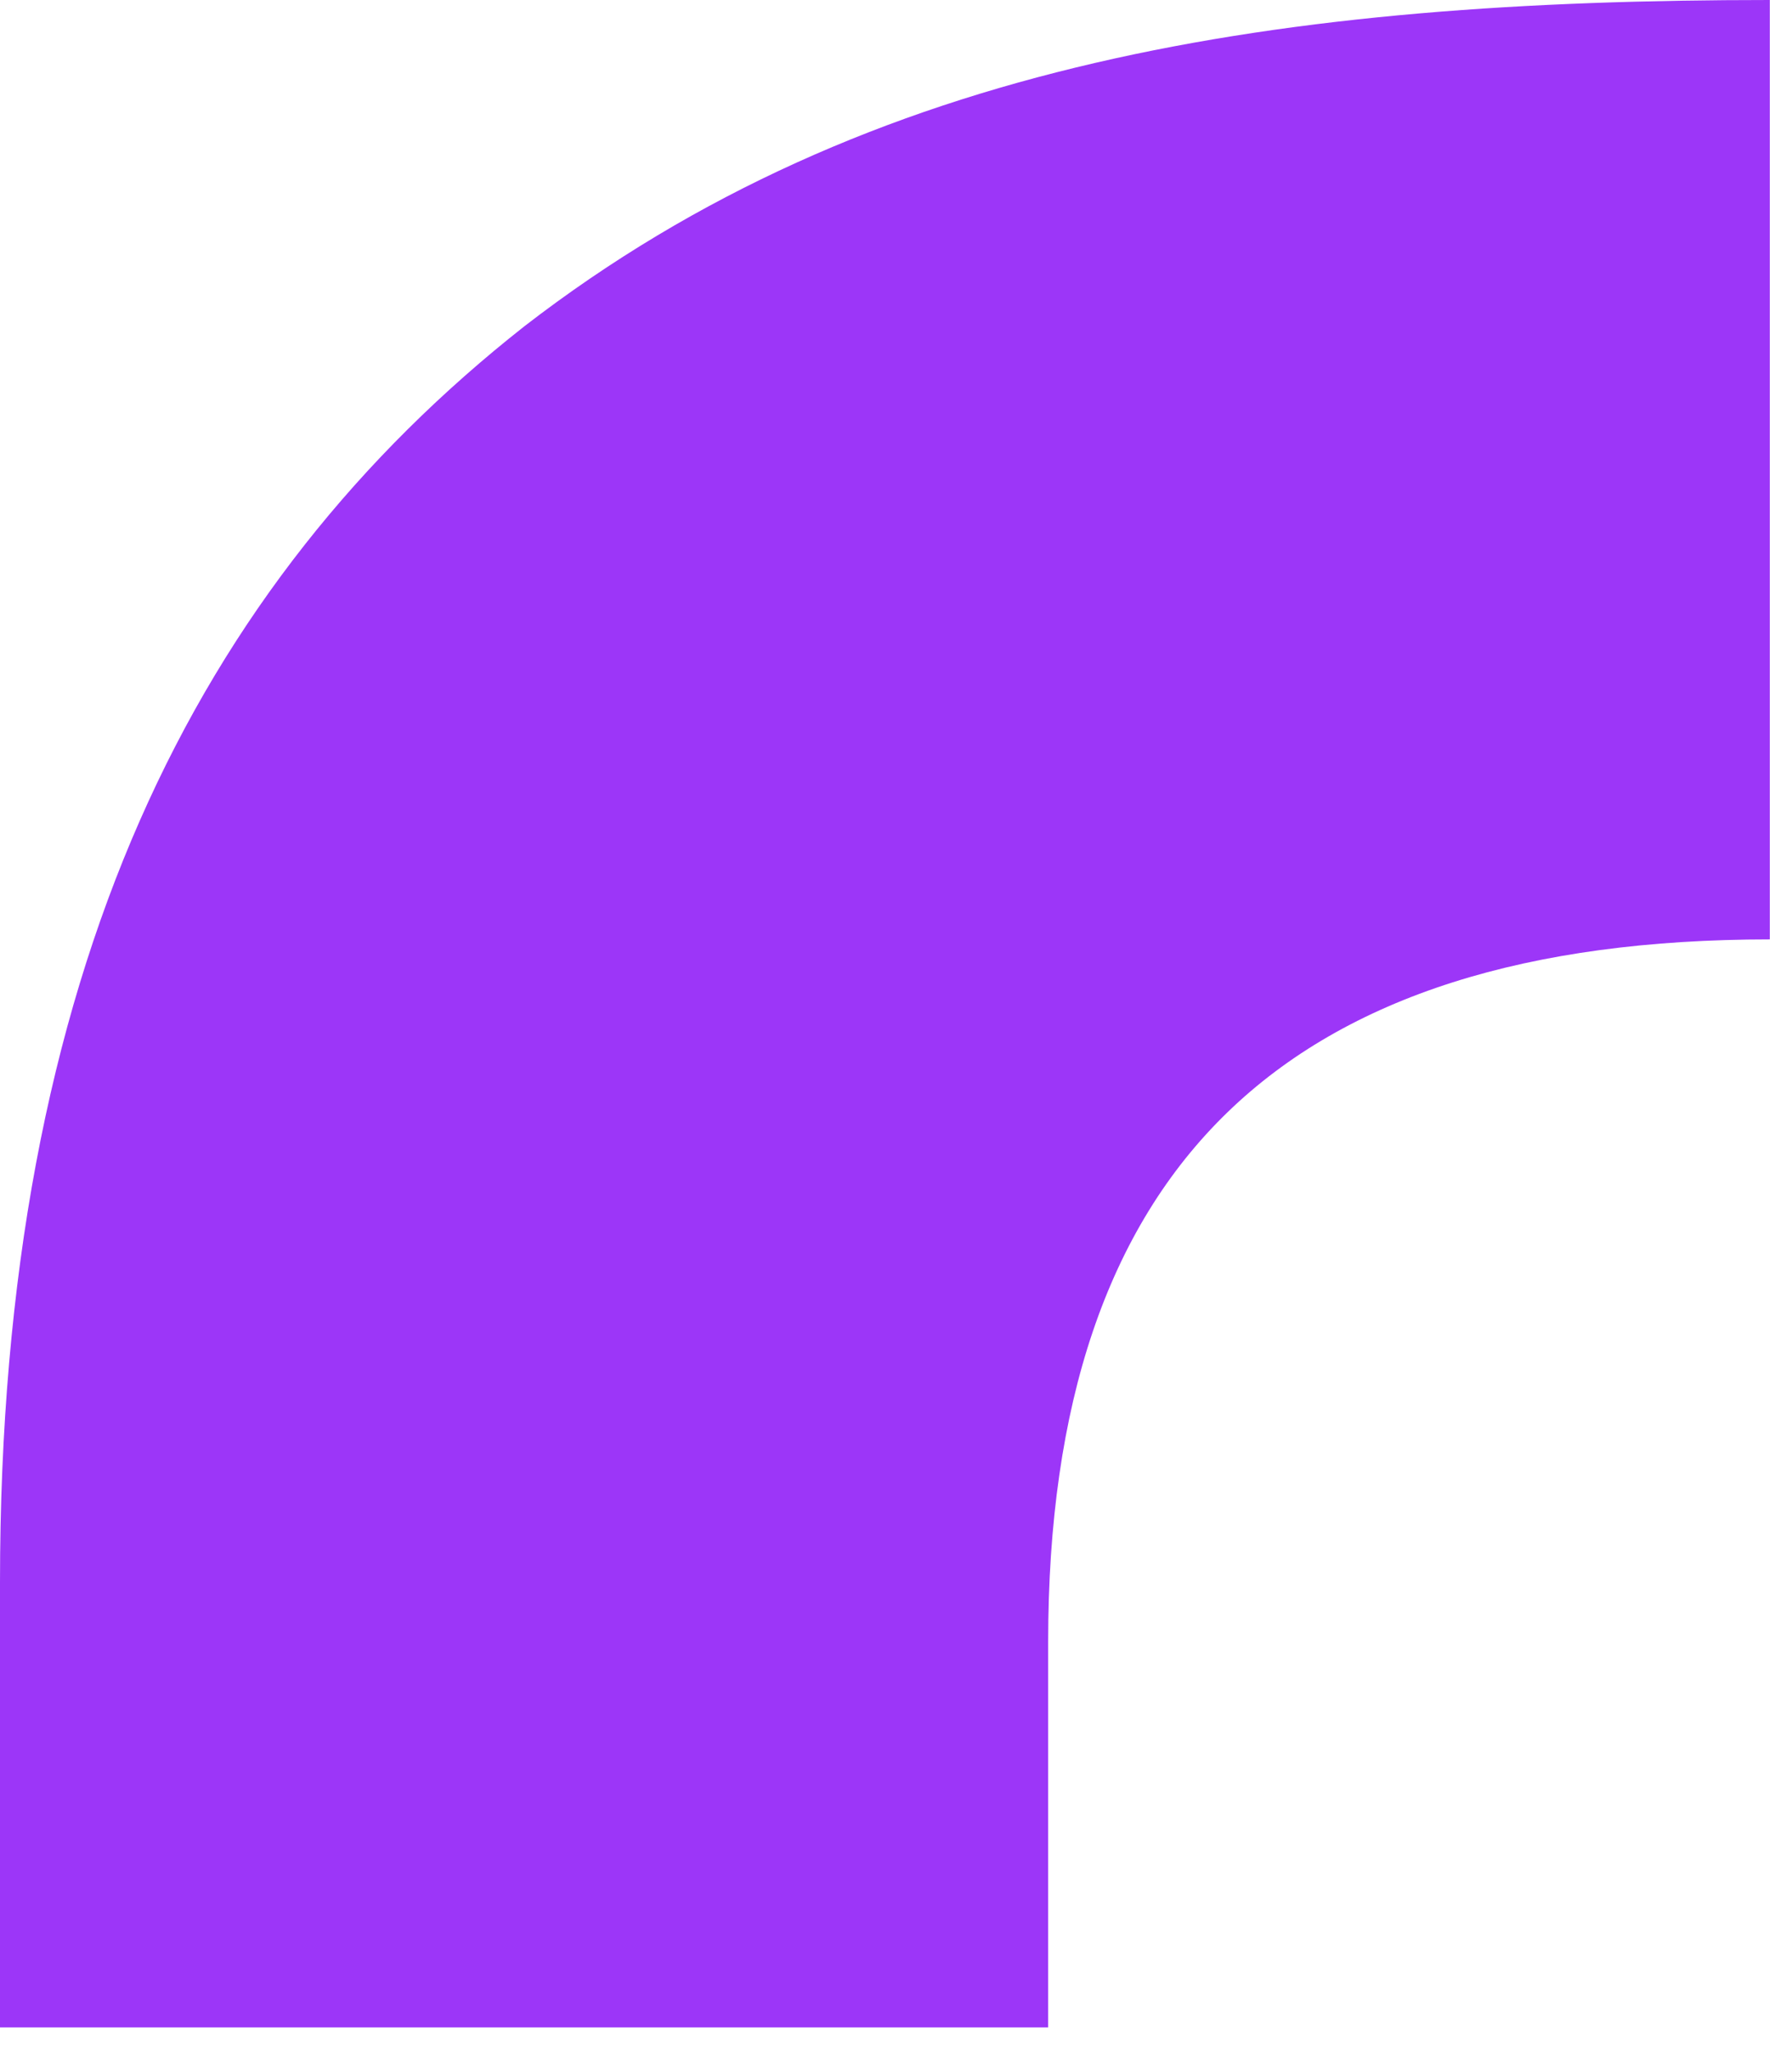
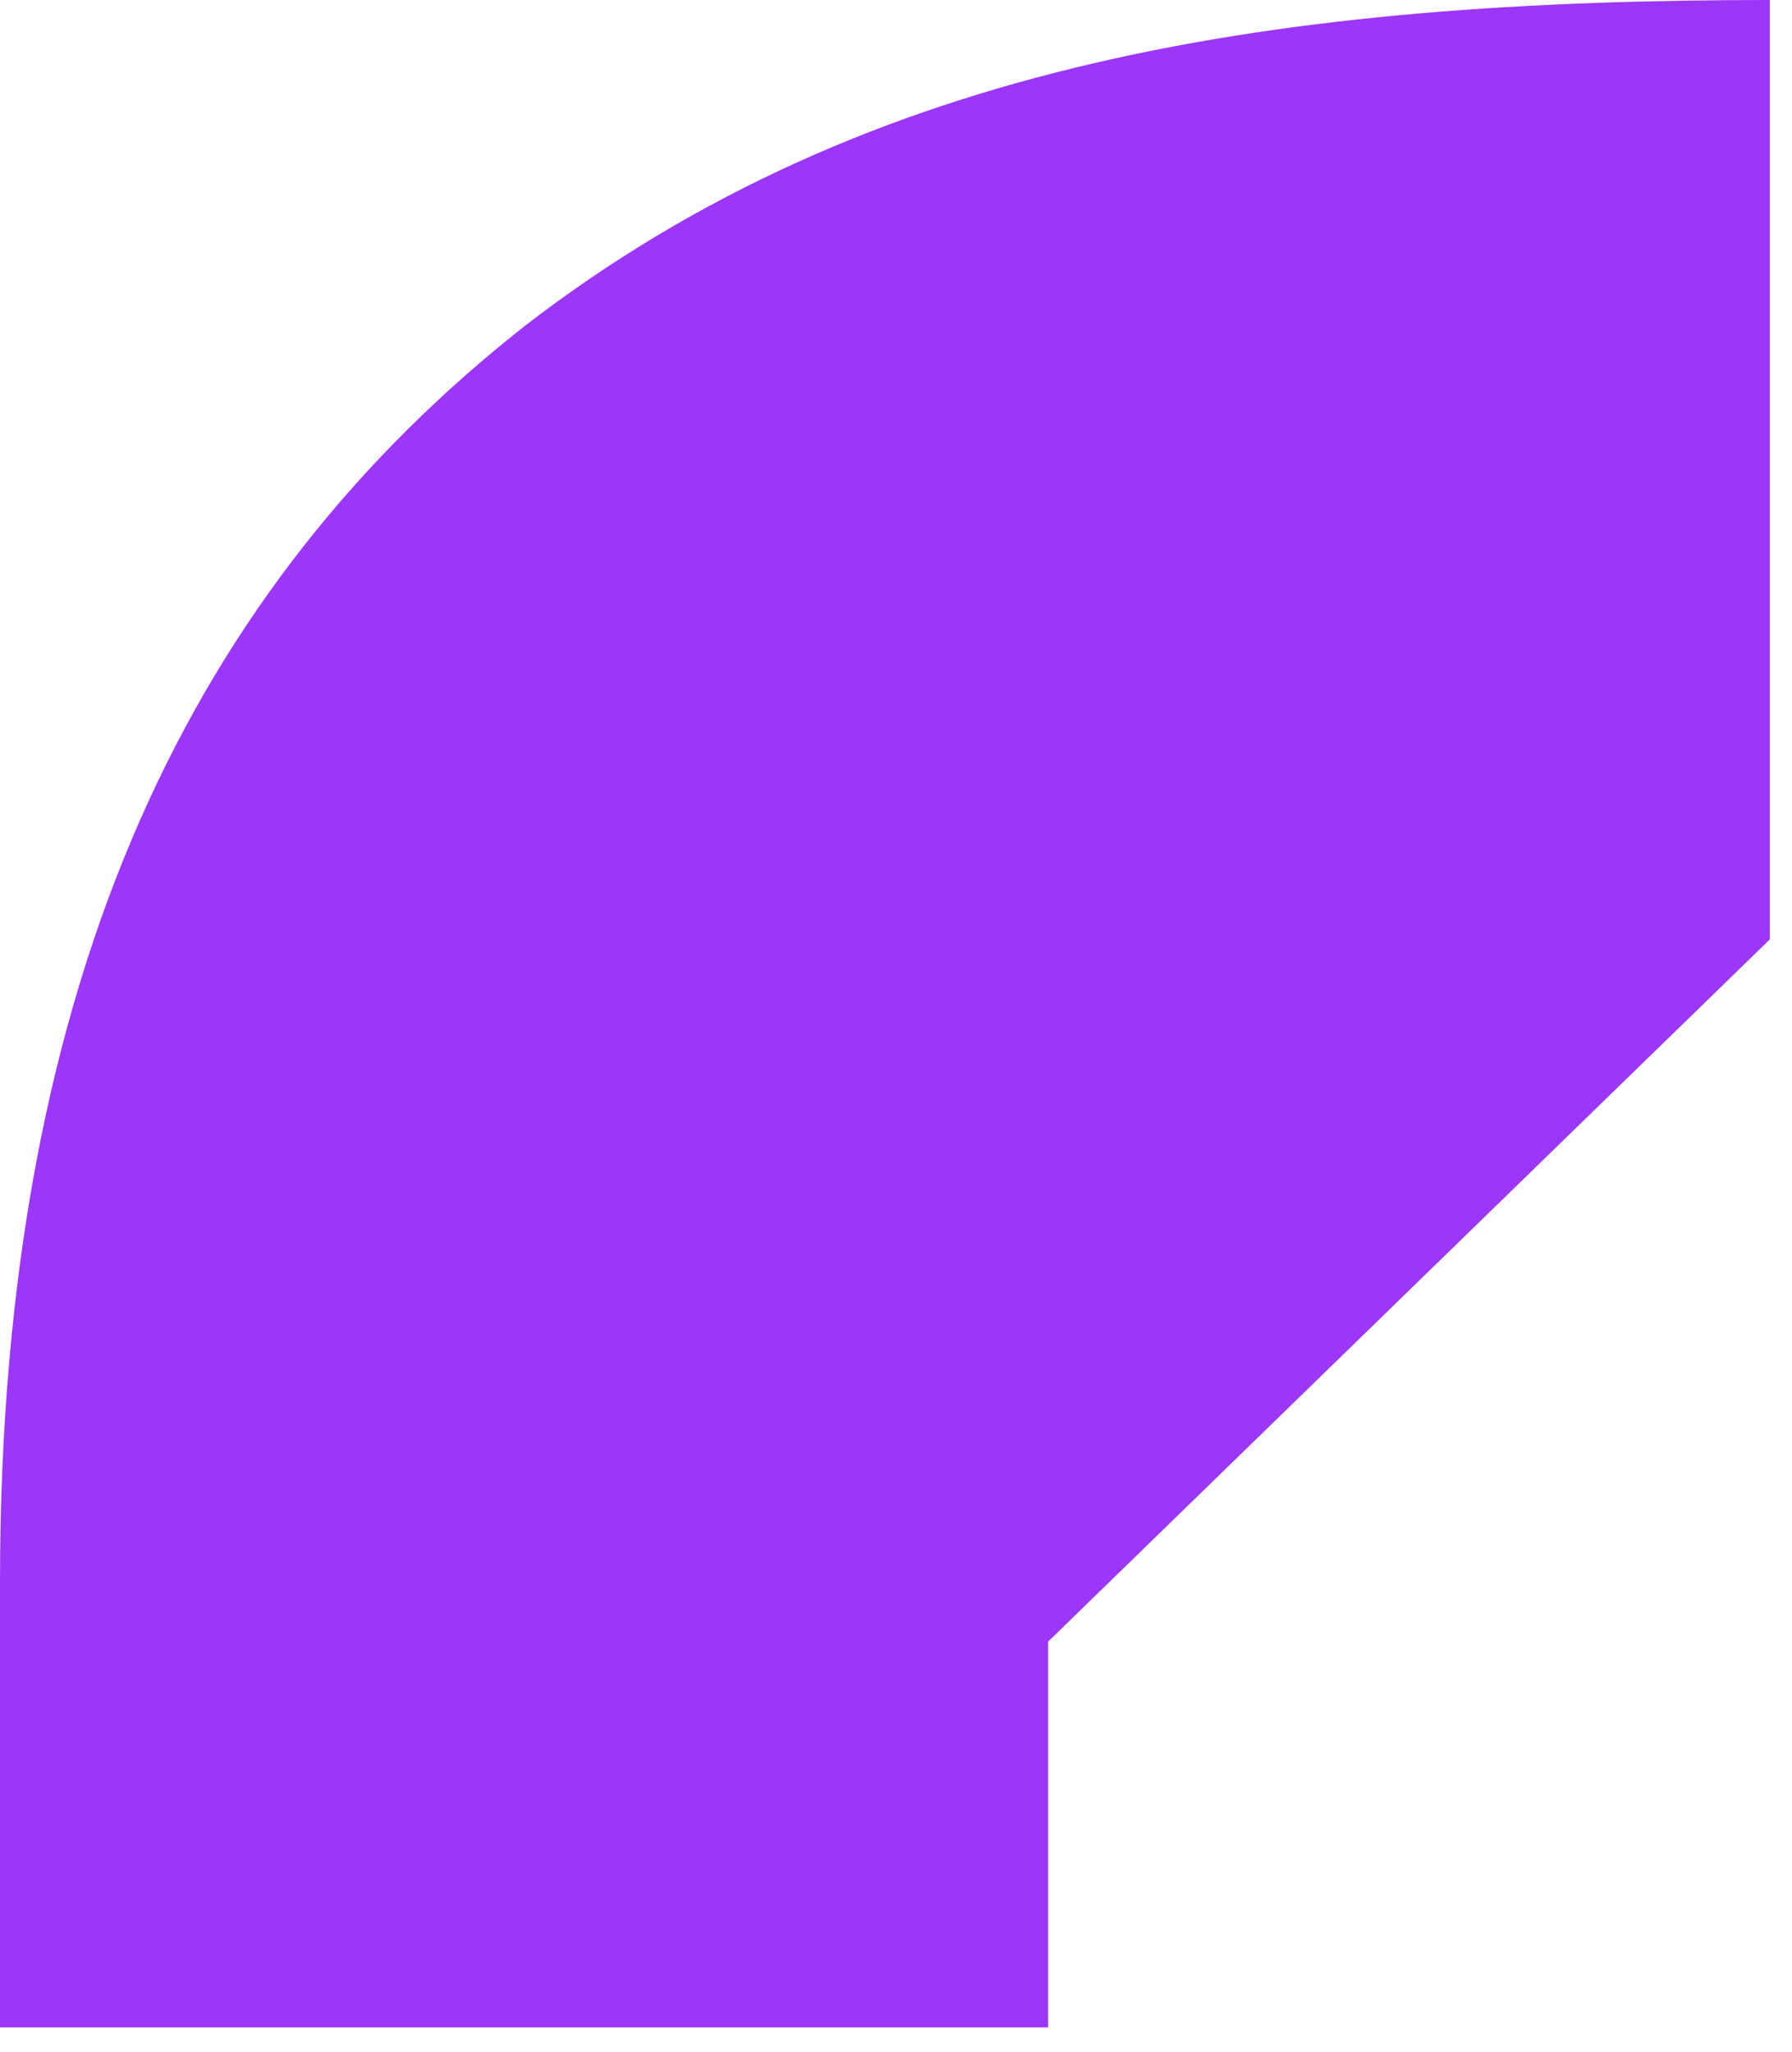
<svg xmlns="http://www.w3.org/2000/svg" width="69" height="79" viewBox="0 0 69 79" fill="none">
-   <path d="M68.146 36.162V0C49.492 0 33.5 2.274 20.188 12.562C7.617 22.463 0 37.309 0 60.908V78.046H40.359V63.192C40.359 44.917 49.492 36.162 68.146 36.162Z" fill="#9C36F8" />
+   <path d="M68.146 36.162V0C49.492 0 33.5 2.274 20.188 12.562C7.617 22.463 0 37.309 0 60.908V78.046H40.359V63.192Z" fill="#9C36F8" />
</svg>